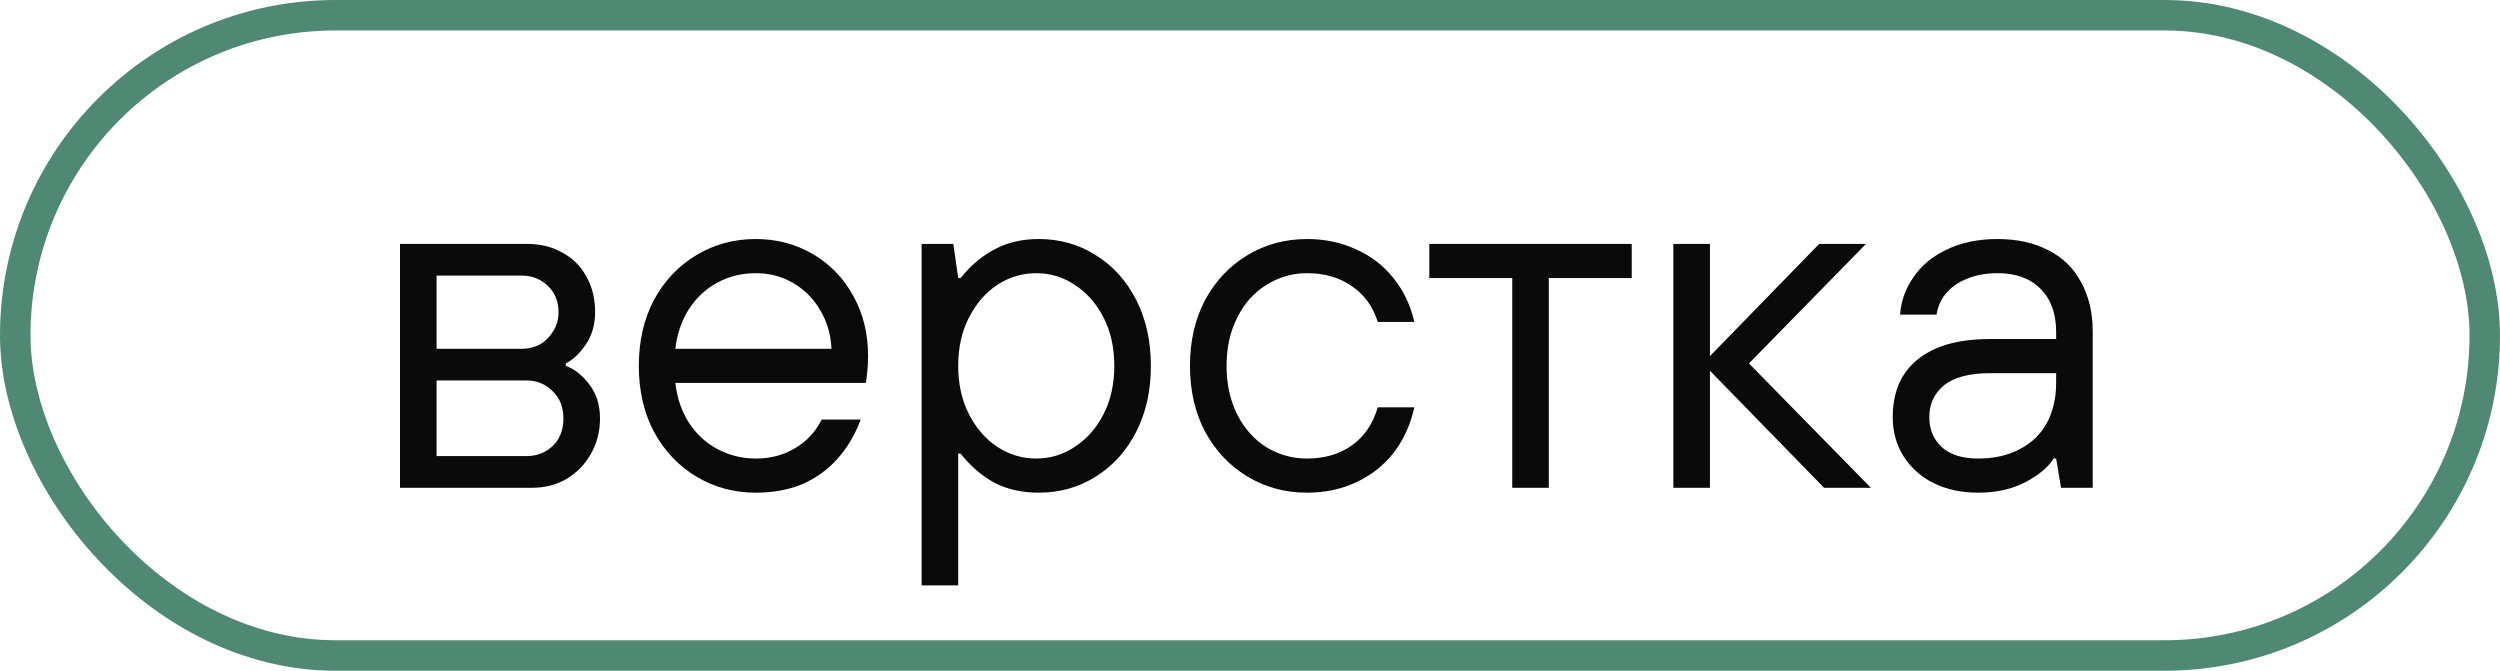
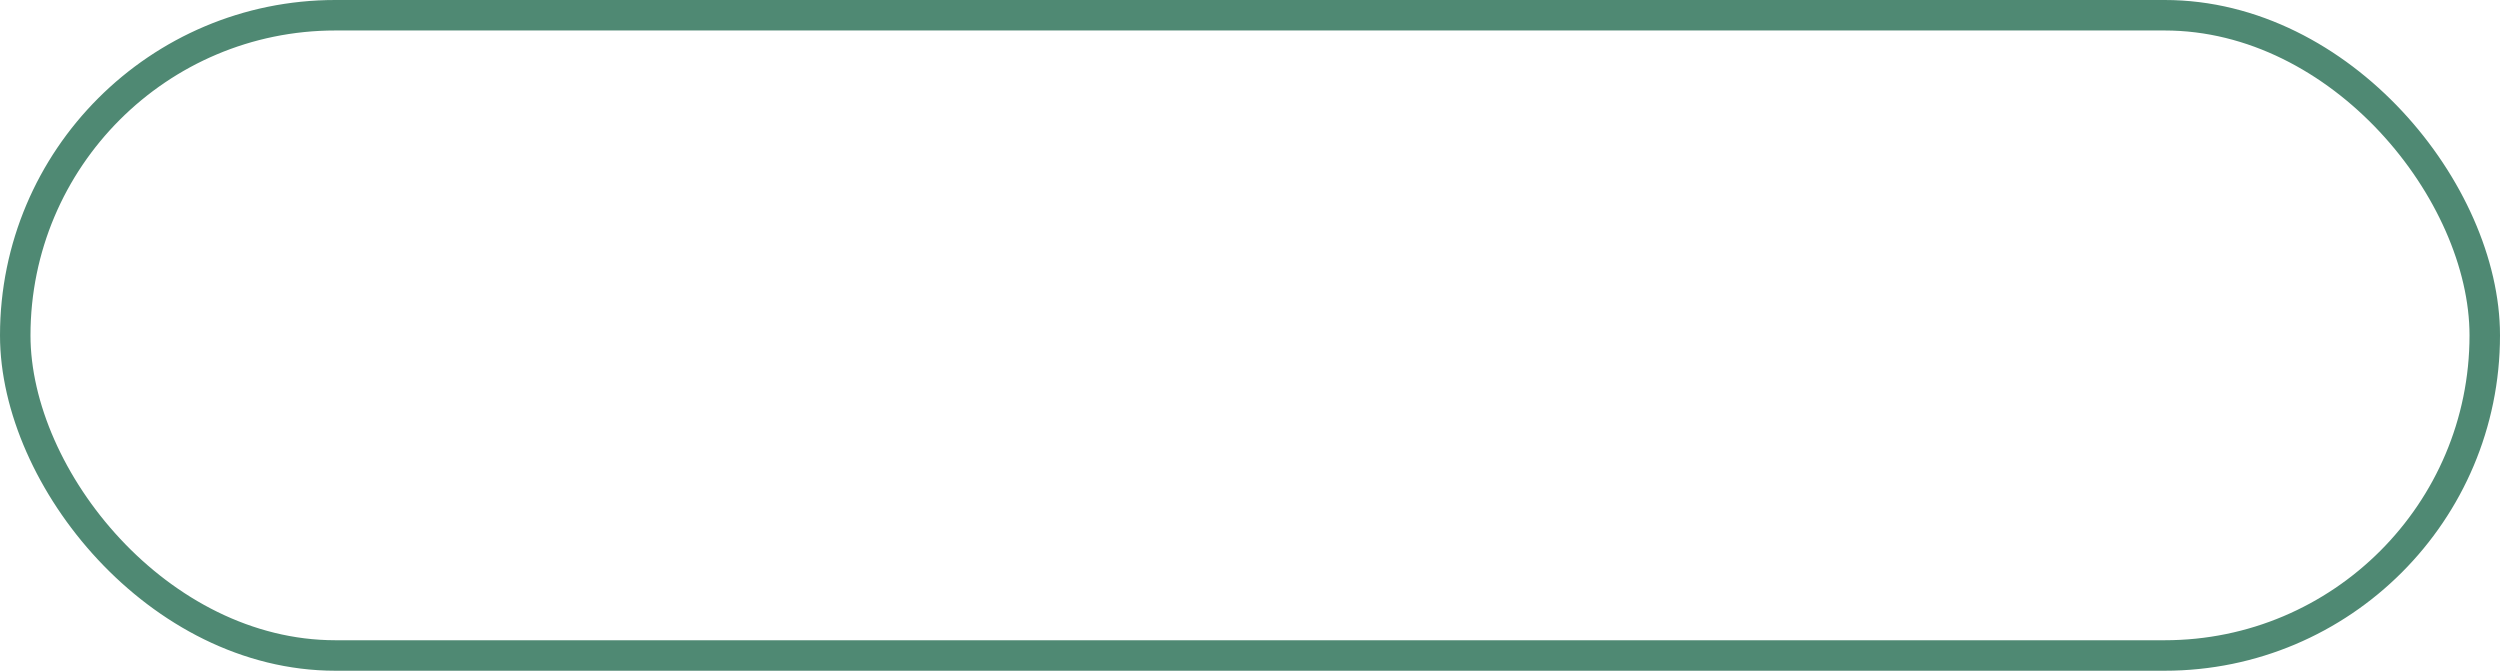
<svg xmlns="http://www.w3.org/2000/svg" width="82" height="22" viewBox="0 0 82 22" fill="none">
  <rect x="0.5" y="0.5" width="81" height="21" rx="10.5" stroke="#4F8973" />
-   <path d="M13.12 16V8H17.28C17.728 8 18.117 8.096 18.448 8.288C18.789 8.469 19.051 8.731 19.232 9.072C19.424 9.403 19.52 9.792 19.52 10.24C19.52 10.645 19.419 10.997 19.216 11.296C19.024 11.584 18.805 11.792 18.56 11.92V12C18.848 12.107 19.104 12.309 19.328 12.608C19.563 12.907 19.68 13.28 19.68 13.728C19.68 14.155 19.579 14.544 19.376 14.896C19.184 15.237 18.917 15.509 18.576 15.712C18.245 15.904 17.867 16 17.44 16H13.12ZM17.28 14.96C17.493 14.96 17.691 14.912 17.872 14.816C18.064 14.709 18.213 14.565 18.32 14.384C18.427 14.192 18.48 13.973 18.48 13.728C18.48 13.355 18.363 13.056 18.128 12.832C17.893 12.597 17.611 12.48 17.28 12.48H14.32V14.96H17.28ZM17.12 11.44C17.333 11.44 17.531 11.392 17.712 11.296C17.893 11.189 18.037 11.045 18.144 10.864C18.261 10.683 18.32 10.475 18.32 10.24C18.32 9.888 18.203 9.6 17.968 9.376C17.733 9.152 17.451 9.04 17.12 9.04H14.32V11.44H17.12ZM24.793 16.16C24.078 16.16 23.427 15.984 22.84 15.632C22.254 15.28 21.79 14.789 21.448 14.16C21.118 13.531 20.953 12.811 20.953 12C20.953 11.189 21.118 10.469 21.448 9.84C21.79 9.211 22.254 8.72 22.84 8.368C23.427 8.016 24.078 7.84 24.793 7.84C25.475 7.84 26.099 8.005 26.665 8.336C27.23 8.667 27.672 9.125 27.992 9.712C28.312 10.288 28.473 10.944 28.473 11.68C28.473 11.893 28.462 12.08 28.441 12.24C28.43 12.4 28.414 12.507 28.392 12.56H22.152C22.206 13.051 22.355 13.488 22.601 13.872C22.846 14.245 23.16 14.533 23.544 14.736C23.928 14.939 24.345 15.04 24.793 15.04C25.273 15.04 25.699 14.928 26.073 14.704C26.456 14.48 26.75 14.165 26.953 13.76H28.233C28.041 14.272 27.779 14.709 27.448 15.072C27.128 15.424 26.744 15.696 26.297 15.888C25.849 16.069 25.347 16.16 24.793 16.16ZM27.273 11.44C27.251 10.971 27.128 10.549 26.904 10.176C26.68 9.792 26.382 9.493 26.009 9.28C25.646 9.067 25.241 8.96 24.793 8.96C24.323 8.96 23.896 9.067 23.512 9.28C23.128 9.493 22.819 9.787 22.584 10.16C22.35 10.533 22.206 10.96 22.152 11.44H27.273ZM30.229 19.2V8H31.269L31.429 9.12H31.509C31.84 8.704 32.213 8.389 32.629 8.176C33.045 7.952 33.525 7.84 34.069 7.84C34.763 7.84 35.387 8.016 35.941 8.368C36.507 8.72 36.949 9.211 37.269 9.84C37.589 10.469 37.749 11.189 37.749 12C37.749 12.811 37.589 13.531 37.269 14.16C36.949 14.789 36.507 15.28 35.941 15.632C35.387 15.984 34.763 16.16 34.069 16.16C33.525 16.16 33.045 16.053 32.629 15.84C32.213 15.616 31.84 15.296 31.509 14.88H31.429V19.2H30.229ZM33.989 15.04C34.448 15.04 34.869 14.912 35.253 14.656C35.648 14.4 35.963 14.043 36.197 13.584C36.432 13.125 36.549 12.597 36.549 12C36.549 11.403 36.432 10.875 36.197 10.416C35.963 9.957 35.648 9.6 35.253 9.344C34.869 9.088 34.448 8.96 33.989 8.96C33.531 8.96 33.104 9.088 32.709 9.344C32.325 9.6 32.016 9.957 31.781 10.416C31.547 10.875 31.429 11.403 31.429 12C31.429 12.597 31.547 13.125 31.781 13.584C32.016 14.043 32.325 14.4 32.709 14.656C33.104 14.912 33.531 15.04 33.989 15.04ZM42.871 16.16C42.156 16.16 41.505 15.984 40.919 15.632C40.332 15.28 39.868 14.789 39.527 14.16C39.196 13.531 39.031 12.811 39.031 12C39.031 11.189 39.196 10.469 39.527 9.84C39.868 9.211 40.332 8.72 40.919 8.368C41.505 8.016 42.156 7.84 42.871 7.84C43.457 7.84 43.991 7.952 44.471 8.176C44.961 8.389 45.372 8.704 45.703 9.12C46.033 9.525 46.263 10.005 46.391 10.56H45.191C45.031 10.048 44.743 9.653 44.327 9.376C43.921 9.099 43.436 8.96 42.871 8.96C42.391 8.96 41.948 9.088 41.543 9.344C41.137 9.589 40.817 9.947 40.583 10.416C40.348 10.875 40.231 11.403 40.231 12C40.231 12.597 40.348 13.131 40.583 13.6C40.817 14.059 41.137 14.416 41.543 14.672C41.948 14.917 42.391 15.04 42.871 15.04C43.447 15.04 43.937 14.896 44.343 14.608C44.748 14.32 45.031 13.904 45.191 13.36H46.391C46.263 13.936 46.033 14.437 45.703 14.864C45.372 15.28 44.961 15.6 44.471 15.824C43.991 16.048 43.457 16.16 42.871 16.16ZM49.601 16V9.12H46.881V8H53.521V9.12H50.801V16H49.601ZM54.886 16V8H56.086V11.68L59.67 8H61.206L57.366 11.92L61.366 16H59.83L56.086 12.16V16H54.886ZM64.881 16.16C64.327 16.16 63.836 16.053 63.409 15.84C62.993 15.627 62.668 15.333 62.433 14.96C62.199 14.587 62.081 14.16 62.081 13.68C62.081 13.157 62.193 12.709 62.417 12.336C62.652 11.952 63.004 11.653 63.473 11.44C63.953 11.227 64.556 11.12 65.281 11.12H67.441V10.88C67.441 10.283 67.271 9.813 66.929 9.472C66.588 9.131 66.119 8.96 65.521 8.96C65.137 8.96 64.796 9.024 64.497 9.152C64.209 9.269 63.98 9.435 63.809 9.648C63.649 9.851 63.553 10.075 63.521 10.32H62.321C62.353 9.883 62.497 9.477 62.753 9.104C63.009 8.72 63.372 8.416 63.841 8.192C64.321 7.957 64.881 7.84 65.521 7.84C66.161 7.84 66.716 7.963 67.185 8.208C67.655 8.443 68.012 8.789 68.257 9.248C68.513 9.707 68.641 10.251 68.641 10.88V16H67.601L67.441 15.04H67.361C67.18 15.328 66.865 15.589 66.417 15.824C65.98 16.048 65.468 16.16 64.881 16.16ZM64.881 15.04C65.404 15.04 65.857 14.939 66.241 14.736C66.636 14.533 66.935 14.245 67.137 13.872C67.34 13.499 67.441 13.061 67.441 12.56V12.24H65.281C64.599 12.24 64.092 12.373 63.761 12.64C63.441 12.907 63.281 13.253 63.281 13.68C63.281 14.085 63.42 14.416 63.697 14.672C63.975 14.917 64.369 15.04 64.881 15.04Z" fill="#0A0A0A" />
</svg>